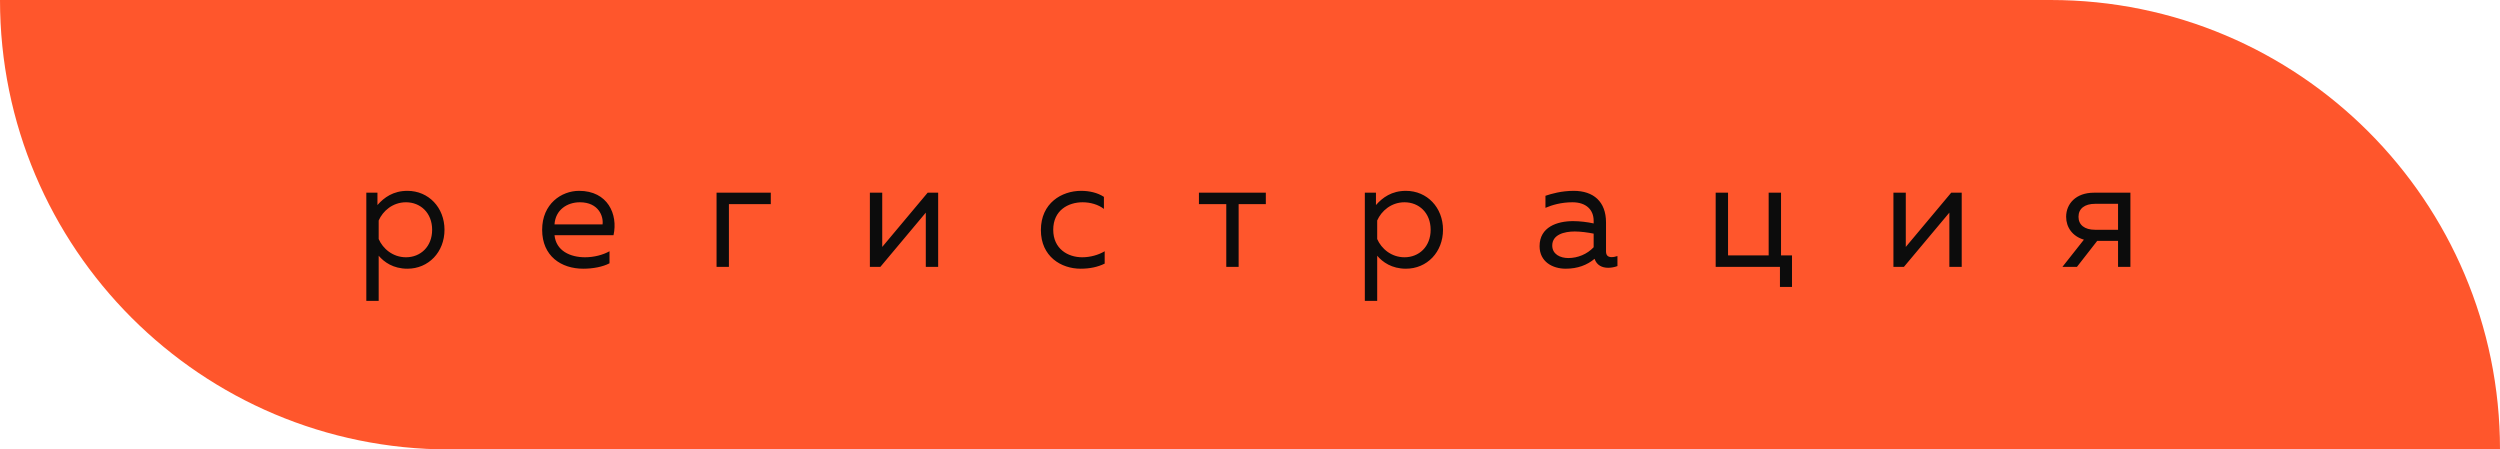
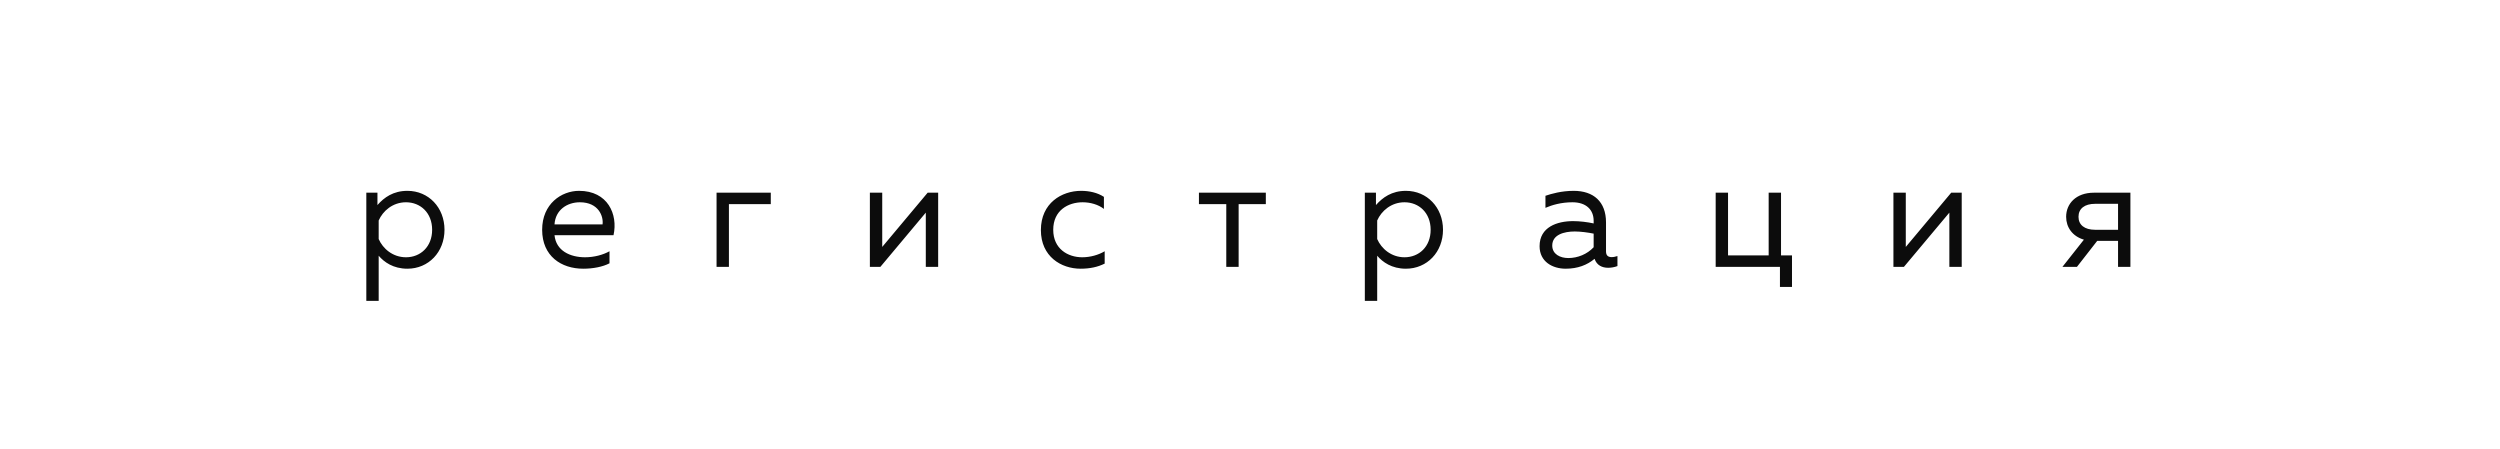
<svg xmlns="http://www.w3.org/2000/svg" width="178" height="32" viewBox="0 0 178 32" fill="none">
-   <path d="M0 0H146C163.673 0 178 14.327 178 32H32C14.327 32 0 17.673 0 0Z" fill="#FF562C" />
-   <path d="M26.874 14.6C27.347 14.061 27.996 13.588 29.008 13.588C30.515 13.588 31.648 14.776 31.648 16.36C31.648 17.944 30.515 19.132 29.008 19.132C27.996 19.132 27.347 18.659 26.962 18.208V21.42H26.082V13.72H26.874V14.6ZM30.768 16.36C30.768 15.15 29.932 14.402 28.909 14.402C27.963 14.402 27.259 15.018 26.962 15.7V17.02C27.259 17.702 27.963 18.318 28.909 18.318C29.932 18.318 30.768 17.57 30.768 16.36ZM38.601 16.36C38.601 14.512 39.976 13.588 41.23 13.588C43.265 13.588 44.013 15.249 43.683 16.745H39.481C39.591 17.856 40.592 18.318 41.659 18.318C42.308 18.318 42.946 18.142 43.397 17.889V18.747C42.913 19 42.22 19.132 41.527 19.132C39.965 19.132 38.601 18.241 38.601 16.36ZM42.902 15.975C42.979 15.414 42.627 14.402 41.285 14.402C40.383 14.402 39.547 14.941 39.481 15.975H42.902ZM51.899 19H51.019V13.72H54.88V14.534H51.899V19ZM62.683 19H61.935V13.72H62.815V17.581L66.049 13.72H66.797V19H65.917V15.139L62.683 19ZM74.111 16.382C74.111 14.457 75.596 13.588 76.971 13.588C77.564 13.588 78.147 13.72 78.599 14.017V14.875C78.203 14.567 77.641 14.402 77.081 14.402C76.058 14.402 74.99 14.974 74.99 16.36C74.99 17.713 76.025 18.318 77.058 18.318C77.63 18.318 78.213 18.153 78.653 17.889V18.769C78.159 19.011 77.597 19.132 76.938 19.132C75.552 19.132 74.111 18.263 74.111 16.382ZM88.191 19H87.311V14.534H85.364V13.72H90.127V14.534H88.191V19ZM97.968 14.6C98.441 14.061 99.09 13.588 100.102 13.588C101.609 13.588 102.742 14.776 102.742 16.36C102.742 17.944 101.609 19.132 100.102 19.132C99.09 19.132 98.441 18.659 98.056 18.208V21.42H97.176V13.72H97.968V14.6ZM101.862 16.36C101.862 15.15 101.026 14.402 100.003 14.402C99.057 14.402 98.353 15.018 98.056 15.7V17.02C98.353 17.702 99.057 18.318 100.003 18.318C101.026 18.318 101.862 17.57 101.862 16.36ZM114.348 17.9C114.348 18.219 114.524 18.307 114.755 18.307C114.887 18.307 115.03 18.274 115.162 18.23V18.945C114.953 19.022 114.722 19.066 114.502 19.066C114.073 19.066 113.688 18.89 113.534 18.428C113.006 18.868 112.335 19.132 111.477 19.132C110.542 19.132 109.618 18.637 109.618 17.526C109.618 16.162 110.872 15.744 112.005 15.744C112.467 15.744 113.028 15.81 113.468 15.909V15.722C113.468 14.93 112.929 14.402 111.961 14.402C111.147 14.402 110.498 14.6 110.036 14.798V13.94C110.454 13.797 111.18 13.588 112.049 13.588C113.457 13.588 114.348 14.358 114.348 15.832V17.9ZM110.52 17.482C110.52 18.098 111.081 18.373 111.664 18.373C112.335 18.373 113.006 18.098 113.468 17.603V16.635C113.094 16.558 112.555 16.481 112.126 16.481C111.356 16.481 110.52 16.712 110.52 17.482ZM127.59 20.43H126.732V19H122.156V13.72H123.036V18.186H125.929V13.72H126.809V18.186H127.59V20.43ZM135.56 19H134.812V13.72H135.692V17.581L138.926 13.72H139.674V19H138.794V15.139L135.56 19ZM147.879 19H146.845L148.374 17.064C147.549 16.822 147.109 16.173 147.109 15.436C147.109 14.512 147.802 13.72 149.089 13.72H151.685V19H150.805V17.152H149.32L147.879 19ZM147.989 15.436C147.989 16.019 148.429 16.36 149.166 16.36H150.805V14.512H149.166C148.429 14.512 147.989 14.853 147.989 15.436Z" fill="#0C0C0C" />
+   <path d="M26.874 14.6C27.347 14.061 27.996 13.588 29.008 13.588C30.515 13.588 31.648 14.776 31.648 16.36C31.648 17.944 30.515 19.132 29.008 19.132C27.996 19.132 27.347 18.659 26.962 18.208V21.42H26.082V13.72H26.874V14.6ZM30.768 16.36C30.768 15.15 29.932 14.402 28.909 14.402C27.963 14.402 27.259 15.018 26.962 15.7V17.02C27.259 17.702 27.963 18.318 28.909 18.318C29.932 18.318 30.768 17.57 30.768 16.36ZM38.601 16.36C38.601 14.512 39.976 13.588 41.23 13.588C43.265 13.588 44.013 15.249 43.683 16.745H39.481C39.591 17.856 40.592 18.318 41.659 18.318C42.308 18.318 42.946 18.142 43.397 17.889V18.747C42.913 19 42.22 19.132 41.527 19.132C39.965 19.132 38.601 18.241 38.601 16.36ZM42.902 15.975C42.979 15.414 42.627 14.402 41.285 14.402C40.383 14.402 39.547 14.941 39.481 15.975H42.902ZM51.899 19H51.019V13.72H54.88V14.534H51.899V19ZM62.683 19H61.935V13.72H62.815V17.581L66.049 13.72H66.797V19H65.917V15.139L62.683 19ZM74.111 16.382C74.111 14.457 75.596 13.588 76.971 13.588C77.564 13.588 78.147 13.72 78.599 14.017V14.875C78.203 14.567 77.641 14.402 77.081 14.402C76.058 14.402 74.99 14.974 74.99 16.36C74.99 17.713 76.025 18.318 77.058 18.318C77.63 18.318 78.213 18.153 78.653 17.889V18.769C78.159 19.011 77.597 19.132 76.938 19.132C75.552 19.132 74.111 18.263 74.111 16.382ZM88.191 19H87.311V14.534H85.364V13.72H90.127V14.534H88.191V19ZM97.968 14.6C98.441 14.061 99.09 13.588 100.102 13.588C101.609 13.588 102.742 14.776 102.742 16.36C102.742 17.944 101.609 19.132 100.102 19.132C99.09 19.132 98.441 18.659 98.056 18.208V21.42H97.176V13.72H97.968V14.6ZM101.862 16.36C101.862 15.15 101.026 14.402 100.003 14.402C99.057 14.402 98.353 15.018 98.056 15.7V17.02C98.353 17.702 99.057 18.318 100.003 18.318C101.026 18.318 101.862 17.57 101.862 16.36ZM114.348 17.9C114.348 18.219 114.524 18.307 114.755 18.307C114.887 18.307 115.03 18.274 115.162 18.23V18.945C114.953 19.022 114.722 19.066 114.502 19.066C114.073 19.066 113.688 18.89 113.534 18.428C113.006 18.868 112.335 19.132 111.477 19.132C110.542 19.132 109.618 18.637 109.618 17.526C109.618 16.162 110.872 15.744 112.005 15.744C112.467 15.744 113.028 15.81 113.468 15.909V15.722C113.468 14.93 112.929 14.402 111.961 14.402C111.147 14.402 110.498 14.6 110.036 14.798V13.94C110.454 13.797 111.18 13.588 112.049 13.588C113.457 13.588 114.348 14.358 114.348 15.832V17.9ZM110.52 17.482C110.52 18.098 111.081 18.373 111.664 18.373C112.335 18.373 113.006 18.098 113.468 17.603V16.635C113.094 16.558 112.555 16.481 112.126 16.481C111.356 16.481 110.52 16.712 110.52 17.482ZM127.59 20.43H126.732V19H122.156V13.72H123.036V18.186H125.929V13.72H126.809V18.186H127.59V20.43M135.56 19H134.812V13.72H135.692V17.581L138.926 13.72H139.674V19H138.794V15.139L135.56 19ZM147.879 19H146.845L148.374 17.064C147.549 16.822 147.109 16.173 147.109 15.436C147.109 14.512 147.802 13.72 149.089 13.72H151.685V19H150.805V17.152H149.32L147.879 19ZM147.989 15.436C147.989 16.019 148.429 16.36 149.166 16.36H150.805V14.512H149.166C148.429 14.512 147.989 14.853 147.989 15.436Z" fill="#0C0C0C" />
</svg>